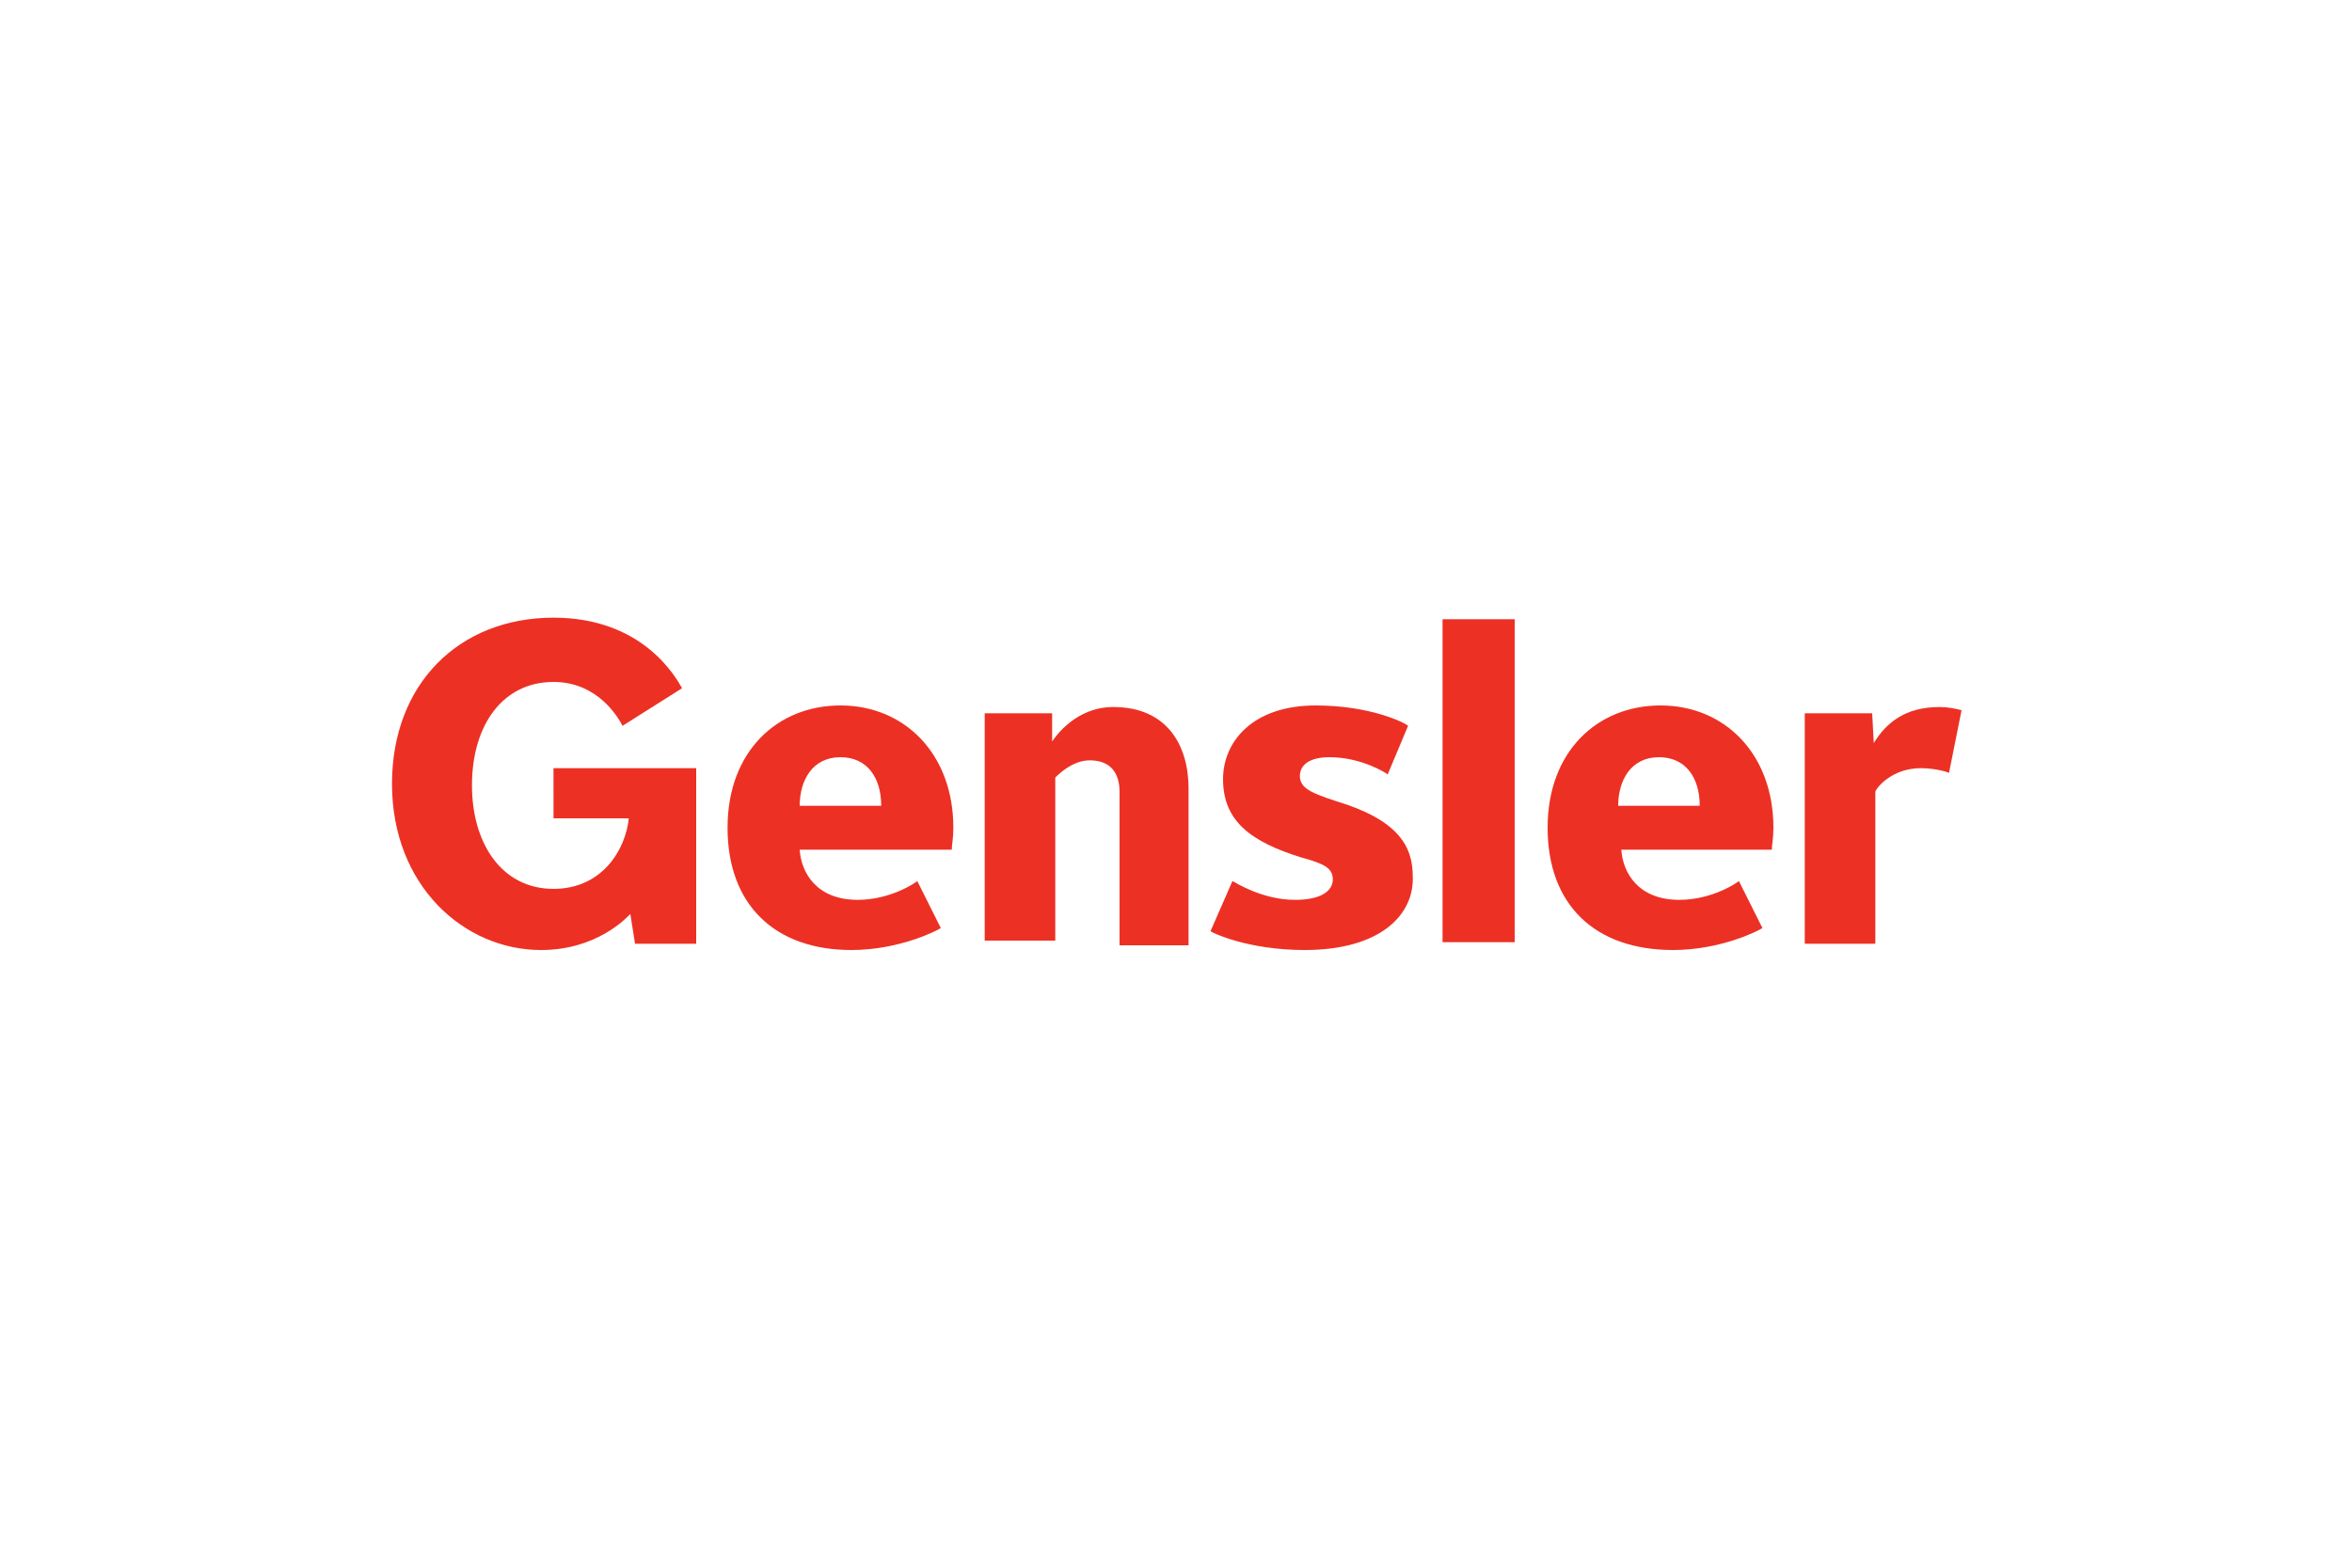
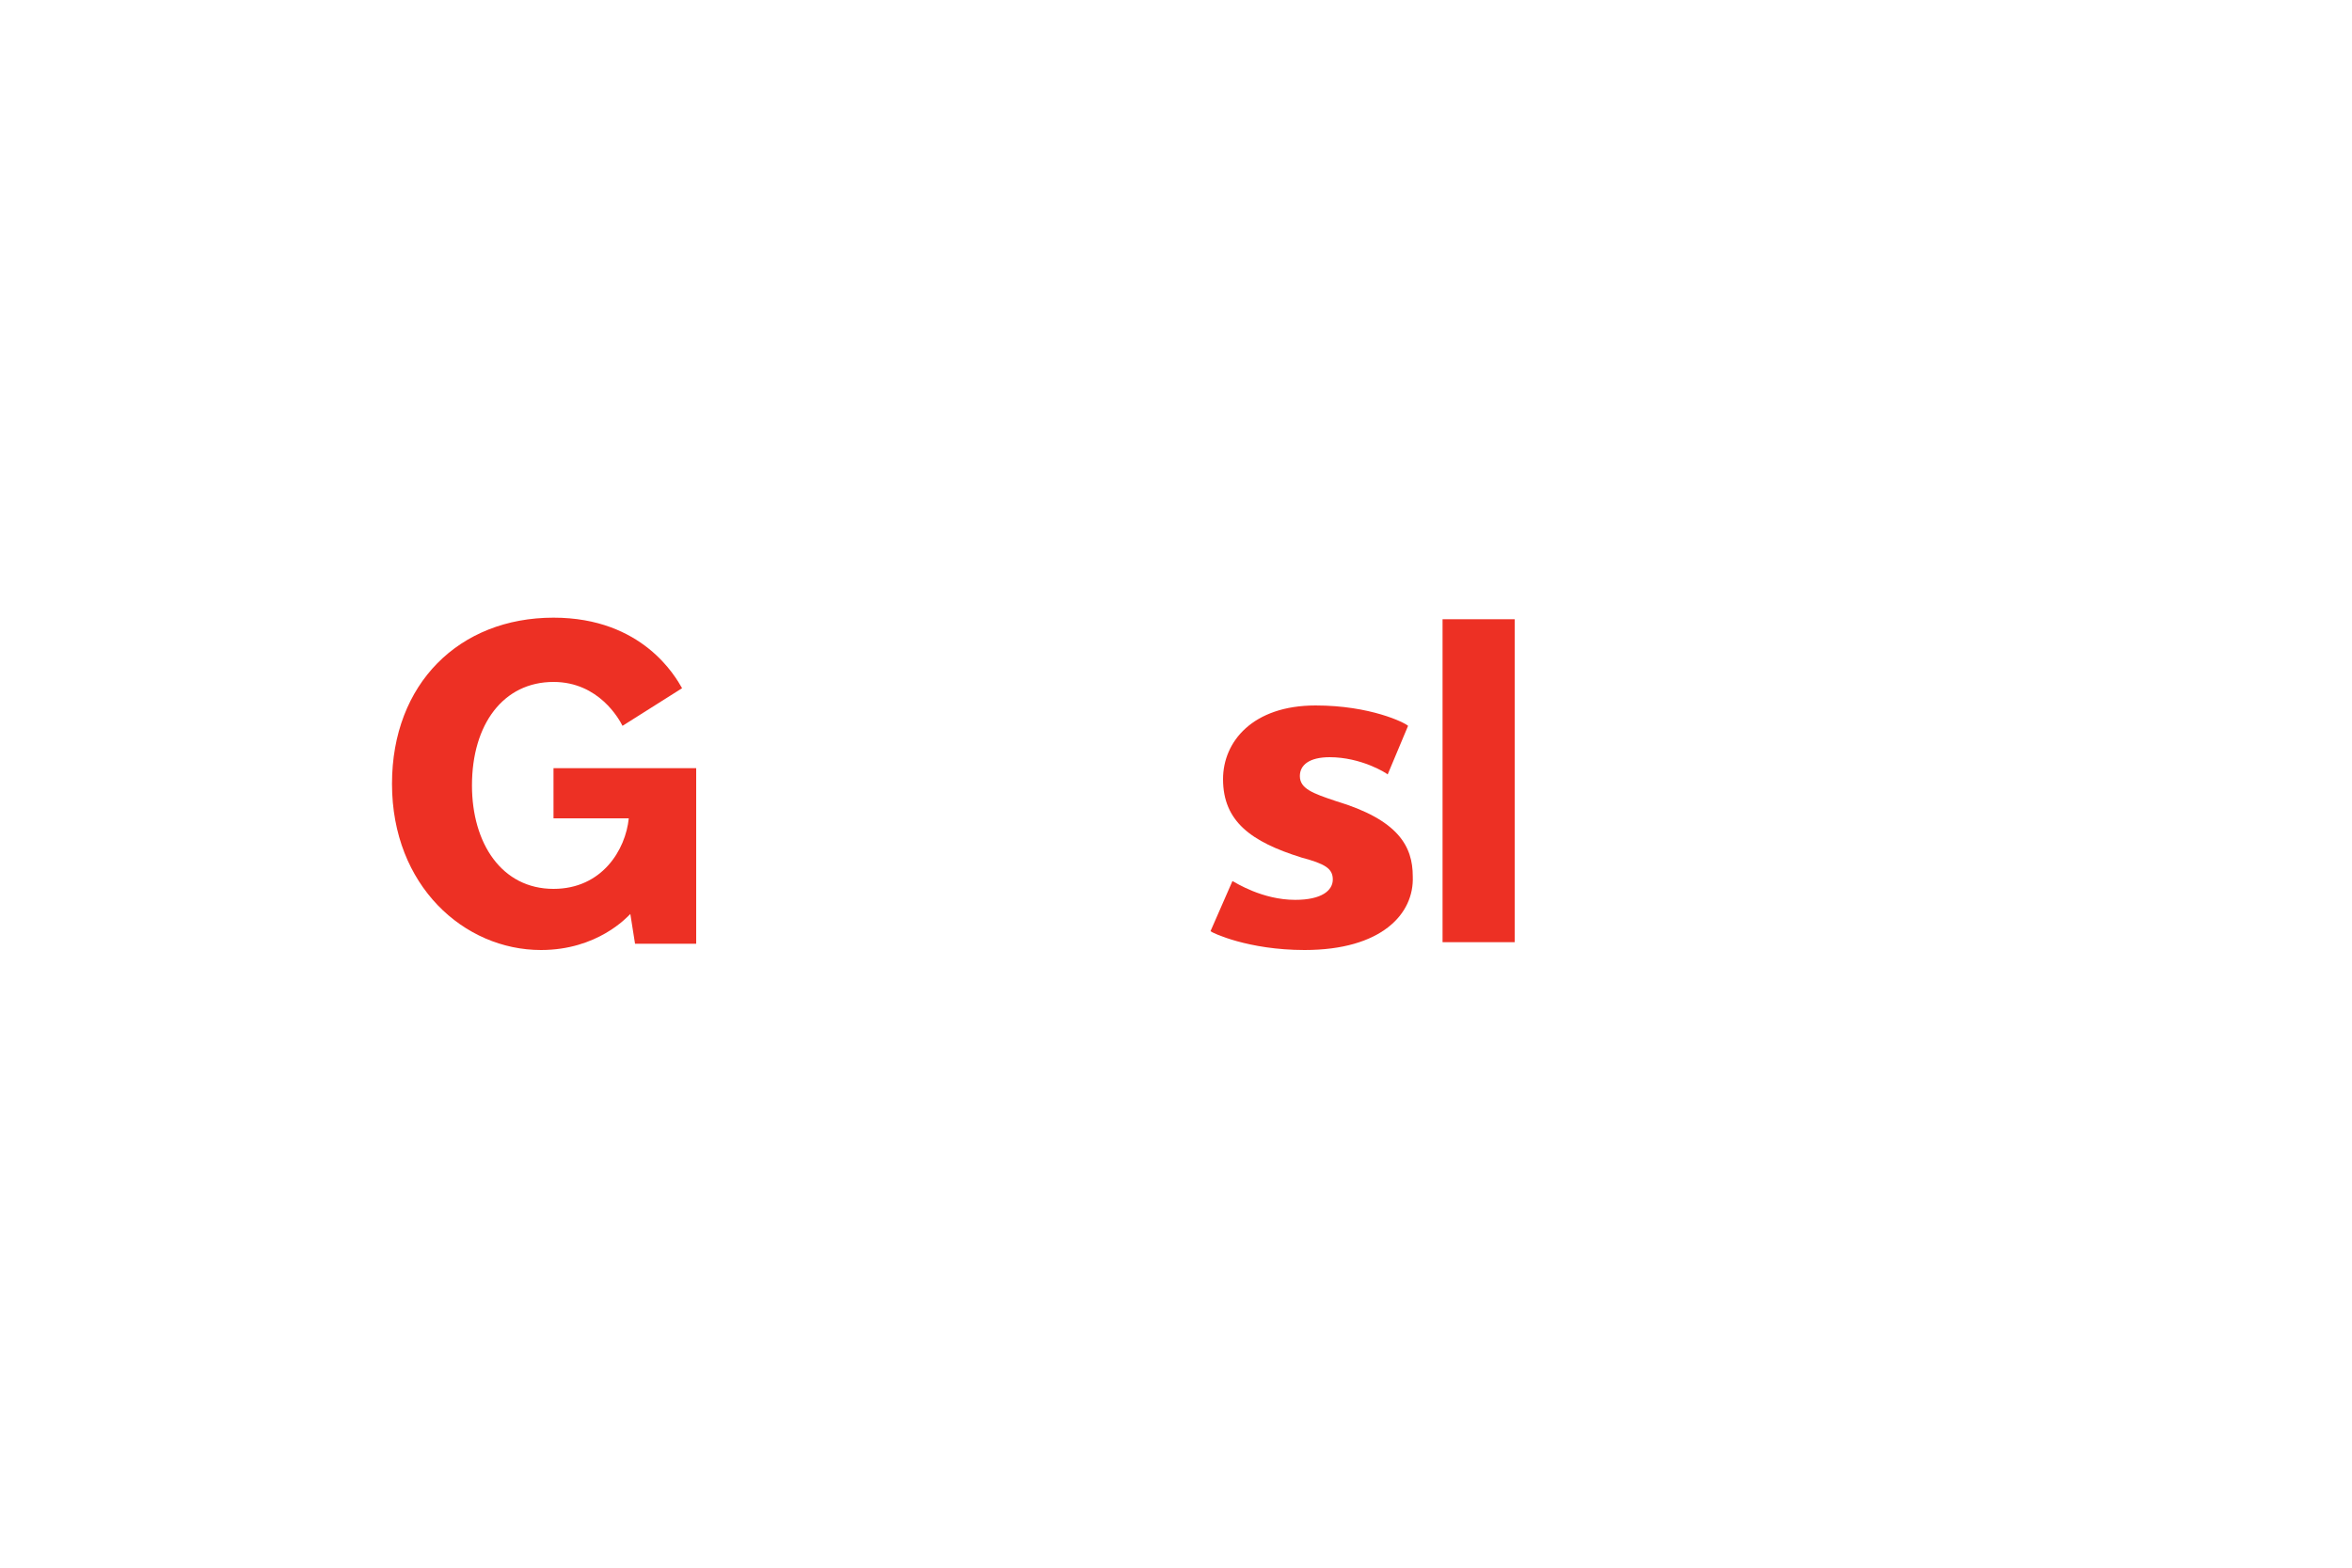
<svg xmlns="http://www.w3.org/2000/svg" version="1.1" id="Layer_1" x="0px" y="0px" viewBox="0 0 150 100" style="enable-background:new 0 0 150 100;" xml:space="preserve">
  <style type="text/css">
	.st0{fill:#FFFFFF;}
	.st1{fill:#ED3024;}
</style>
-   <rect class="st0" width="150" height="100" />
  <g>
    <rect x="92" y="39.5" class="st1" width="4.6" height="20.6" />
-     <path class="st1" d="M124.3,49.3c-0.2-0.1-1-0.3-1.8-0.3c-1.8,0-2.8,1.2-2.9,1.5v9.7h-4.5V45.5h4.3l0.1,1.9c0.8-1.3,2-2.3,4.2-2.3   c0.5,0,1,0.1,1.4,0.2L124.3,49.3z" />
    <path class="st1" d="M83.2,60.6c-3.6,0-5.9-1.1-6-1.2l1.4-3.2c0.2,0.1,1.9,1.2,4,1.2c1.7,0,2.4-0.6,2.4-1.3s-0.5-1-2-1.4   c-3.2-1-5-2.3-5-5c0-2.4,1.9-4.7,5.9-4.7c3.5,0,5.7,1.1,5.9,1.3l-1.3,3.1c-0.1-0.1-1.7-1.1-3.7-1.1c-1.3,0-1.9,0.5-1.9,1.2   c0,0.8,0.8,1.1,2.3,1.6c4,1.2,4.9,2.9,4.9,4.8C90.2,58.3,88.1,60.6,83.2,60.6" />
-     <path class="st1" d="M71.4,60.1v-9.6c0-1.1-0.5-2-1.9-2c-1.1,0-2,0.9-2.2,1.1V60h-4.5V45.5h4.3v1.8c0.2-0.3,1.5-2.2,3.9-2.2   c3.4,0,4.8,2.4,4.8,5.2v10h-4.4V60.1z" />
-     <path class="st1" d="M98.7,52.8c0-4.9,3.2-7.8,7.2-7.8c4.1,0,7.2,3.1,7.2,7.8c0,0.7-0.1,1.1-0.1,1.4h-9.6c0.1,1.5,1.1,3.2,3.7,3.2   c2.1,0,3.7-1.1,3.8-1.2l1.5,3c-0.3,0.2-2.7,1.4-5.7,1.4C101.7,60.6,98.7,57.7,98.7,52.8z M108.4,51.4c0-1.8-0.9-3.1-2.6-3.1   c-1.8,0-2.6,1.5-2.6,3.1H108.4z" />
-     <path class="st1" d="M46.4,52.8c0-4.9,3.2-7.8,7.2-7.8c4.1,0,7.2,3.1,7.2,7.8c0,0.7-0.1,1.1-0.1,1.4H51c0.1,1.5,1.1,3.2,3.7,3.2   c2.1,0,3.7-1.1,3.8-1.2l1.5,3c-0.3,0.2-2.7,1.4-5.7,1.4C49.4,60.6,46.4,57.7,46.4,52.8z M56.2,51.4c0-1.8-0.9-3.1-2.6-3.1   c-1.8,0-2.6,1.5-2.6,3.1H56.2z" />
    <path class="st1" d="M40.2,58.3c-0.2,0.2-2.1,2.3-5.7,2.3c-4.9,0-9.5-4.1-9.5-10.6c0-6.4,4.3-10.6,10.3-10.6c5.7,0,7.8,3.8,8.2,4.5   l-3.8,2.4c-0.2-0.4-1.5-2.8-4.4-2.8c-3.2,0-5.2,2.7-5.2,6.6c0,3.7,1.9,6.6,5.2,6.6c3.1,0,4.6-2.5,4.8-4.5h-4.8V49h9.1v11.2h-3.9   L40.2,58.3L40.2,58.3z" />
  </g>
</svg>